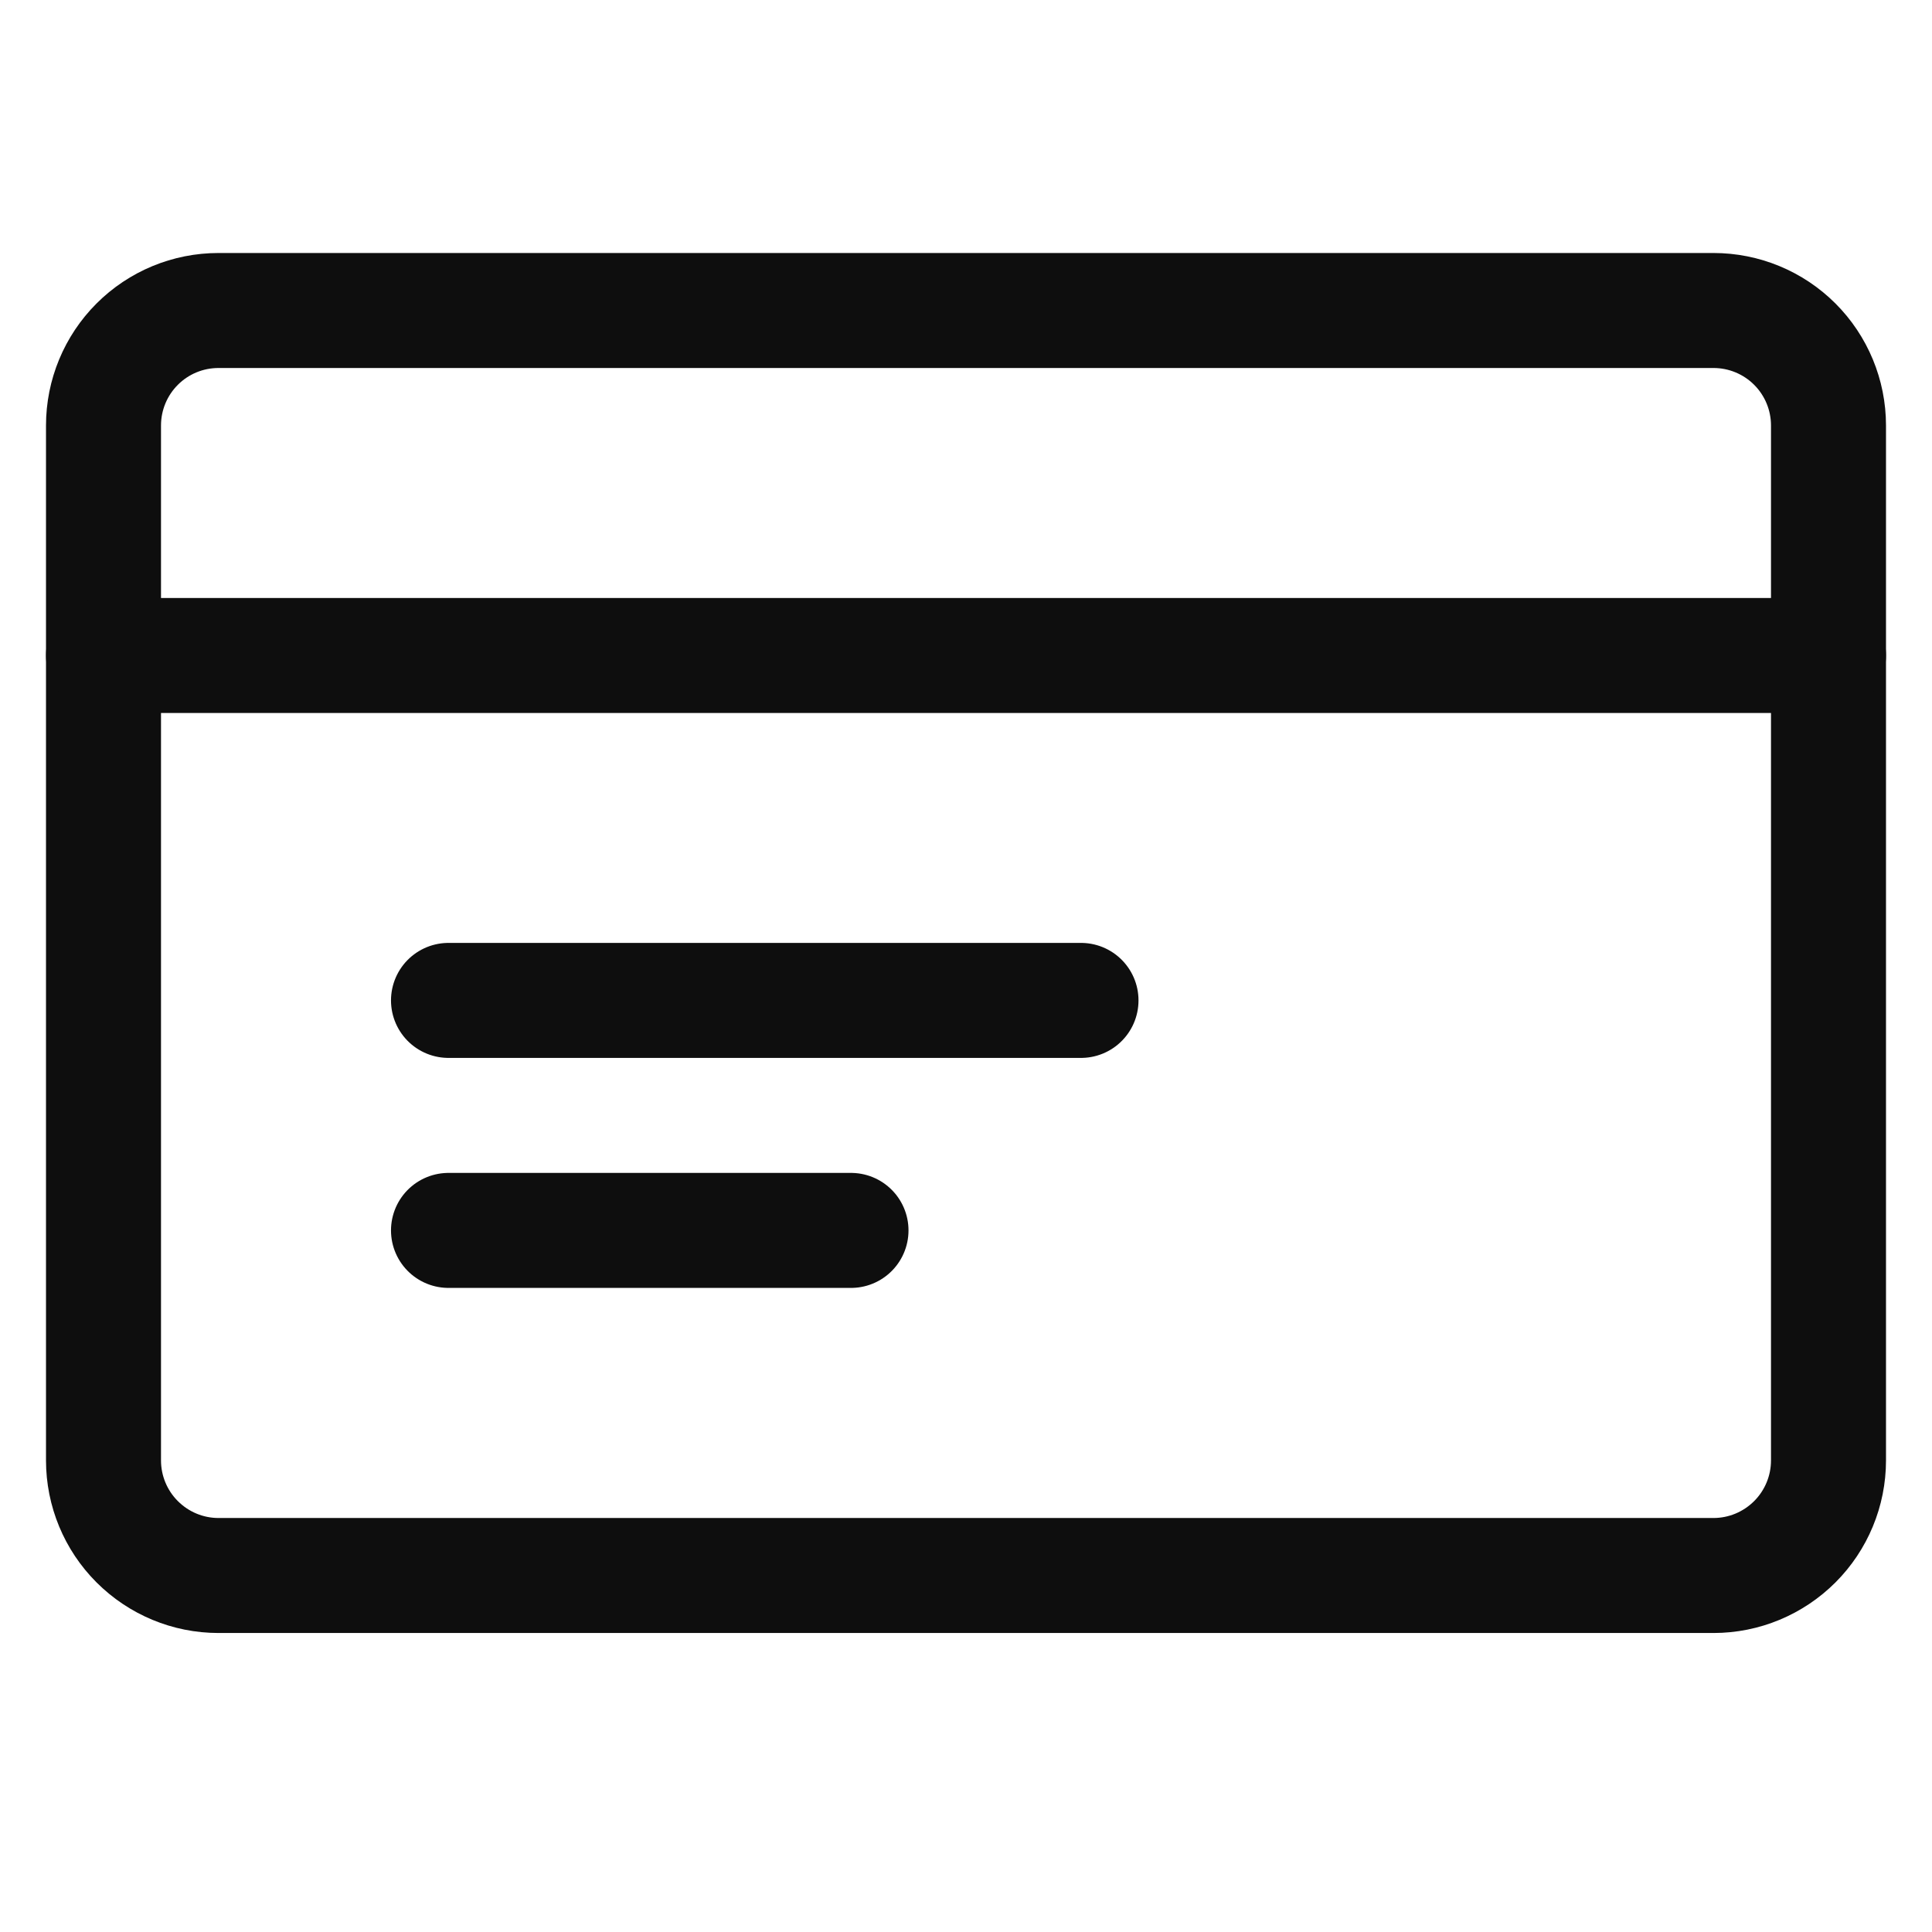
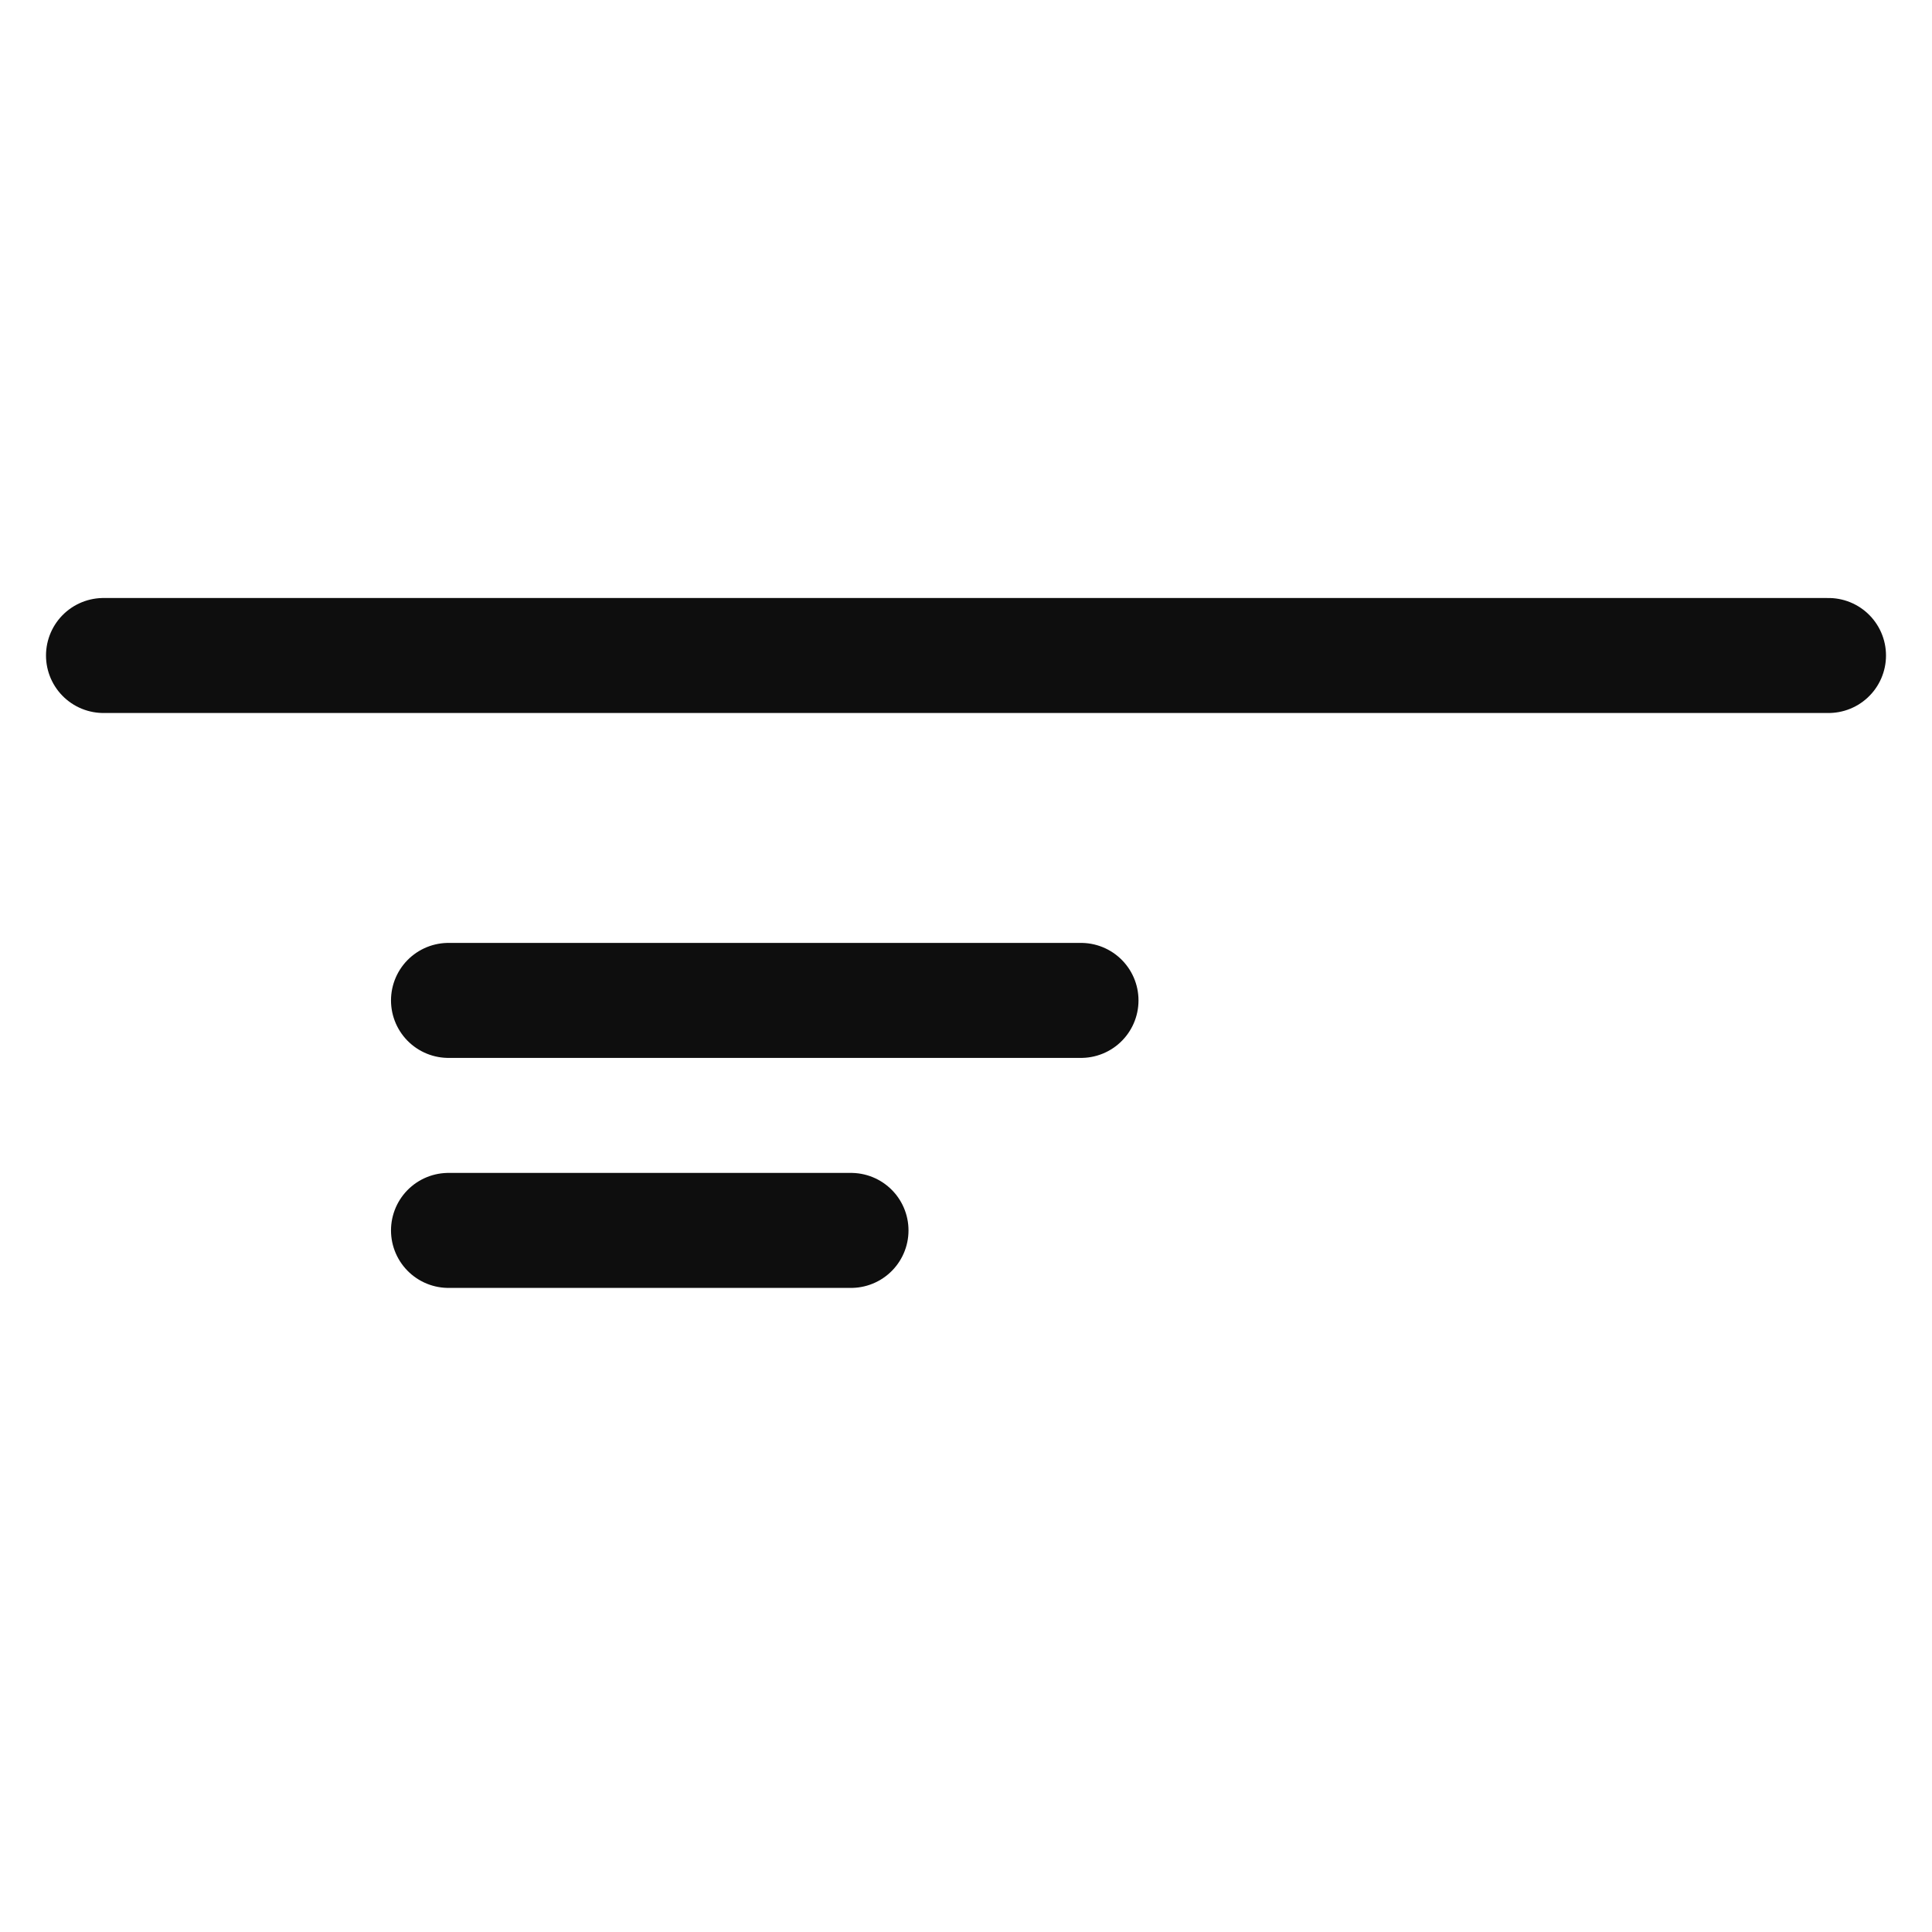
<svg xmlns="http://www.w3.org/2000/svg" fill="none" viewBox="0 0 21 21" height="21" width="21">
-   <path stroke-linejoin="round" stroke-linecap="round" stroke-width="1.25" stroke="#0E0E0E" d="M1.125 4.625C1.125 4.293 1.257 3.975 1.491 3.741C1.726 3.506 2.043 3.375 2.375 3.375H18.625C18.956 3.375 19.274 3.506 19.509 3.741C19.743 3.975 19.875 4.293 19.875 4.625V15.874C19.875 16.206 19.743 16.524 19.509 16.758C19.274 16.993 18.956 17.125 18.625 17.125H2.375C2.043 17.125 1.726 16.993 1.491 16.758C1.257 16.524 1.125 16.206 1.125 15.874V4.625Z" />
  <path stroke-linejoin="round" stroke-linecap="round" stroke-width="1.25" stroke="#0E0E0E" d="M1.125 7.125H19.875M4.875 10.874H11.75M4.875 13.374H9.25" />
</svg>